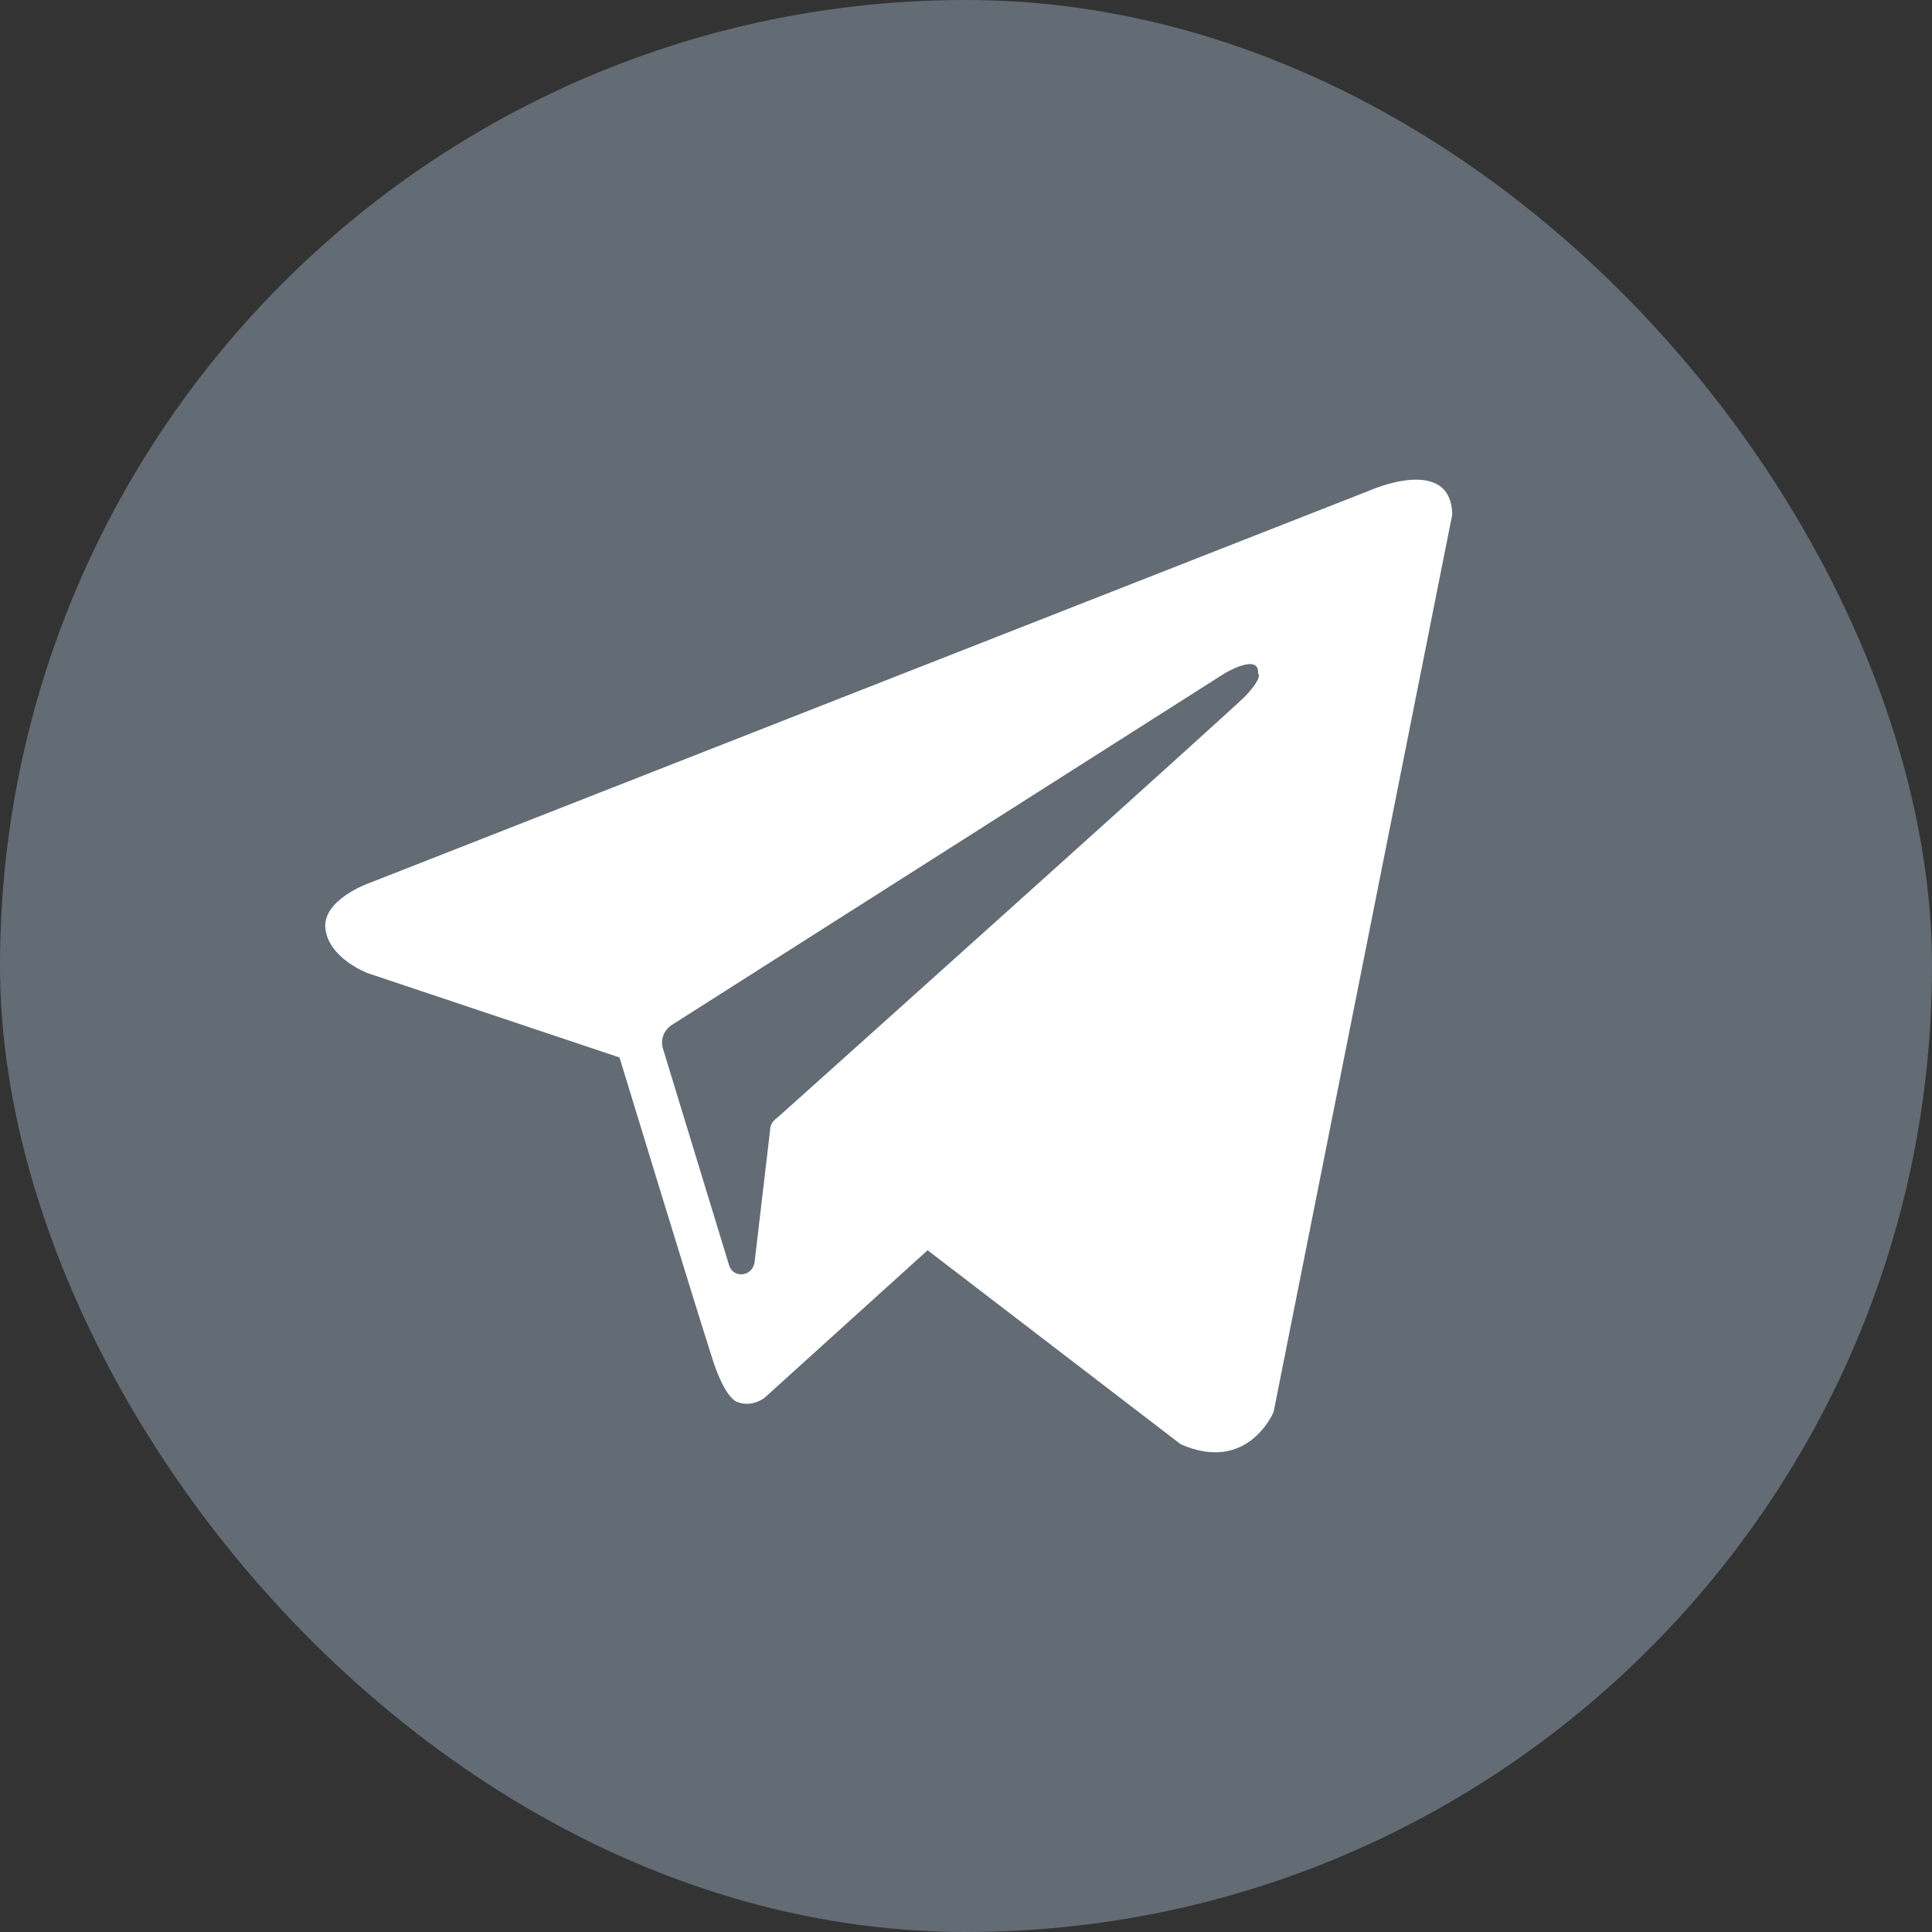
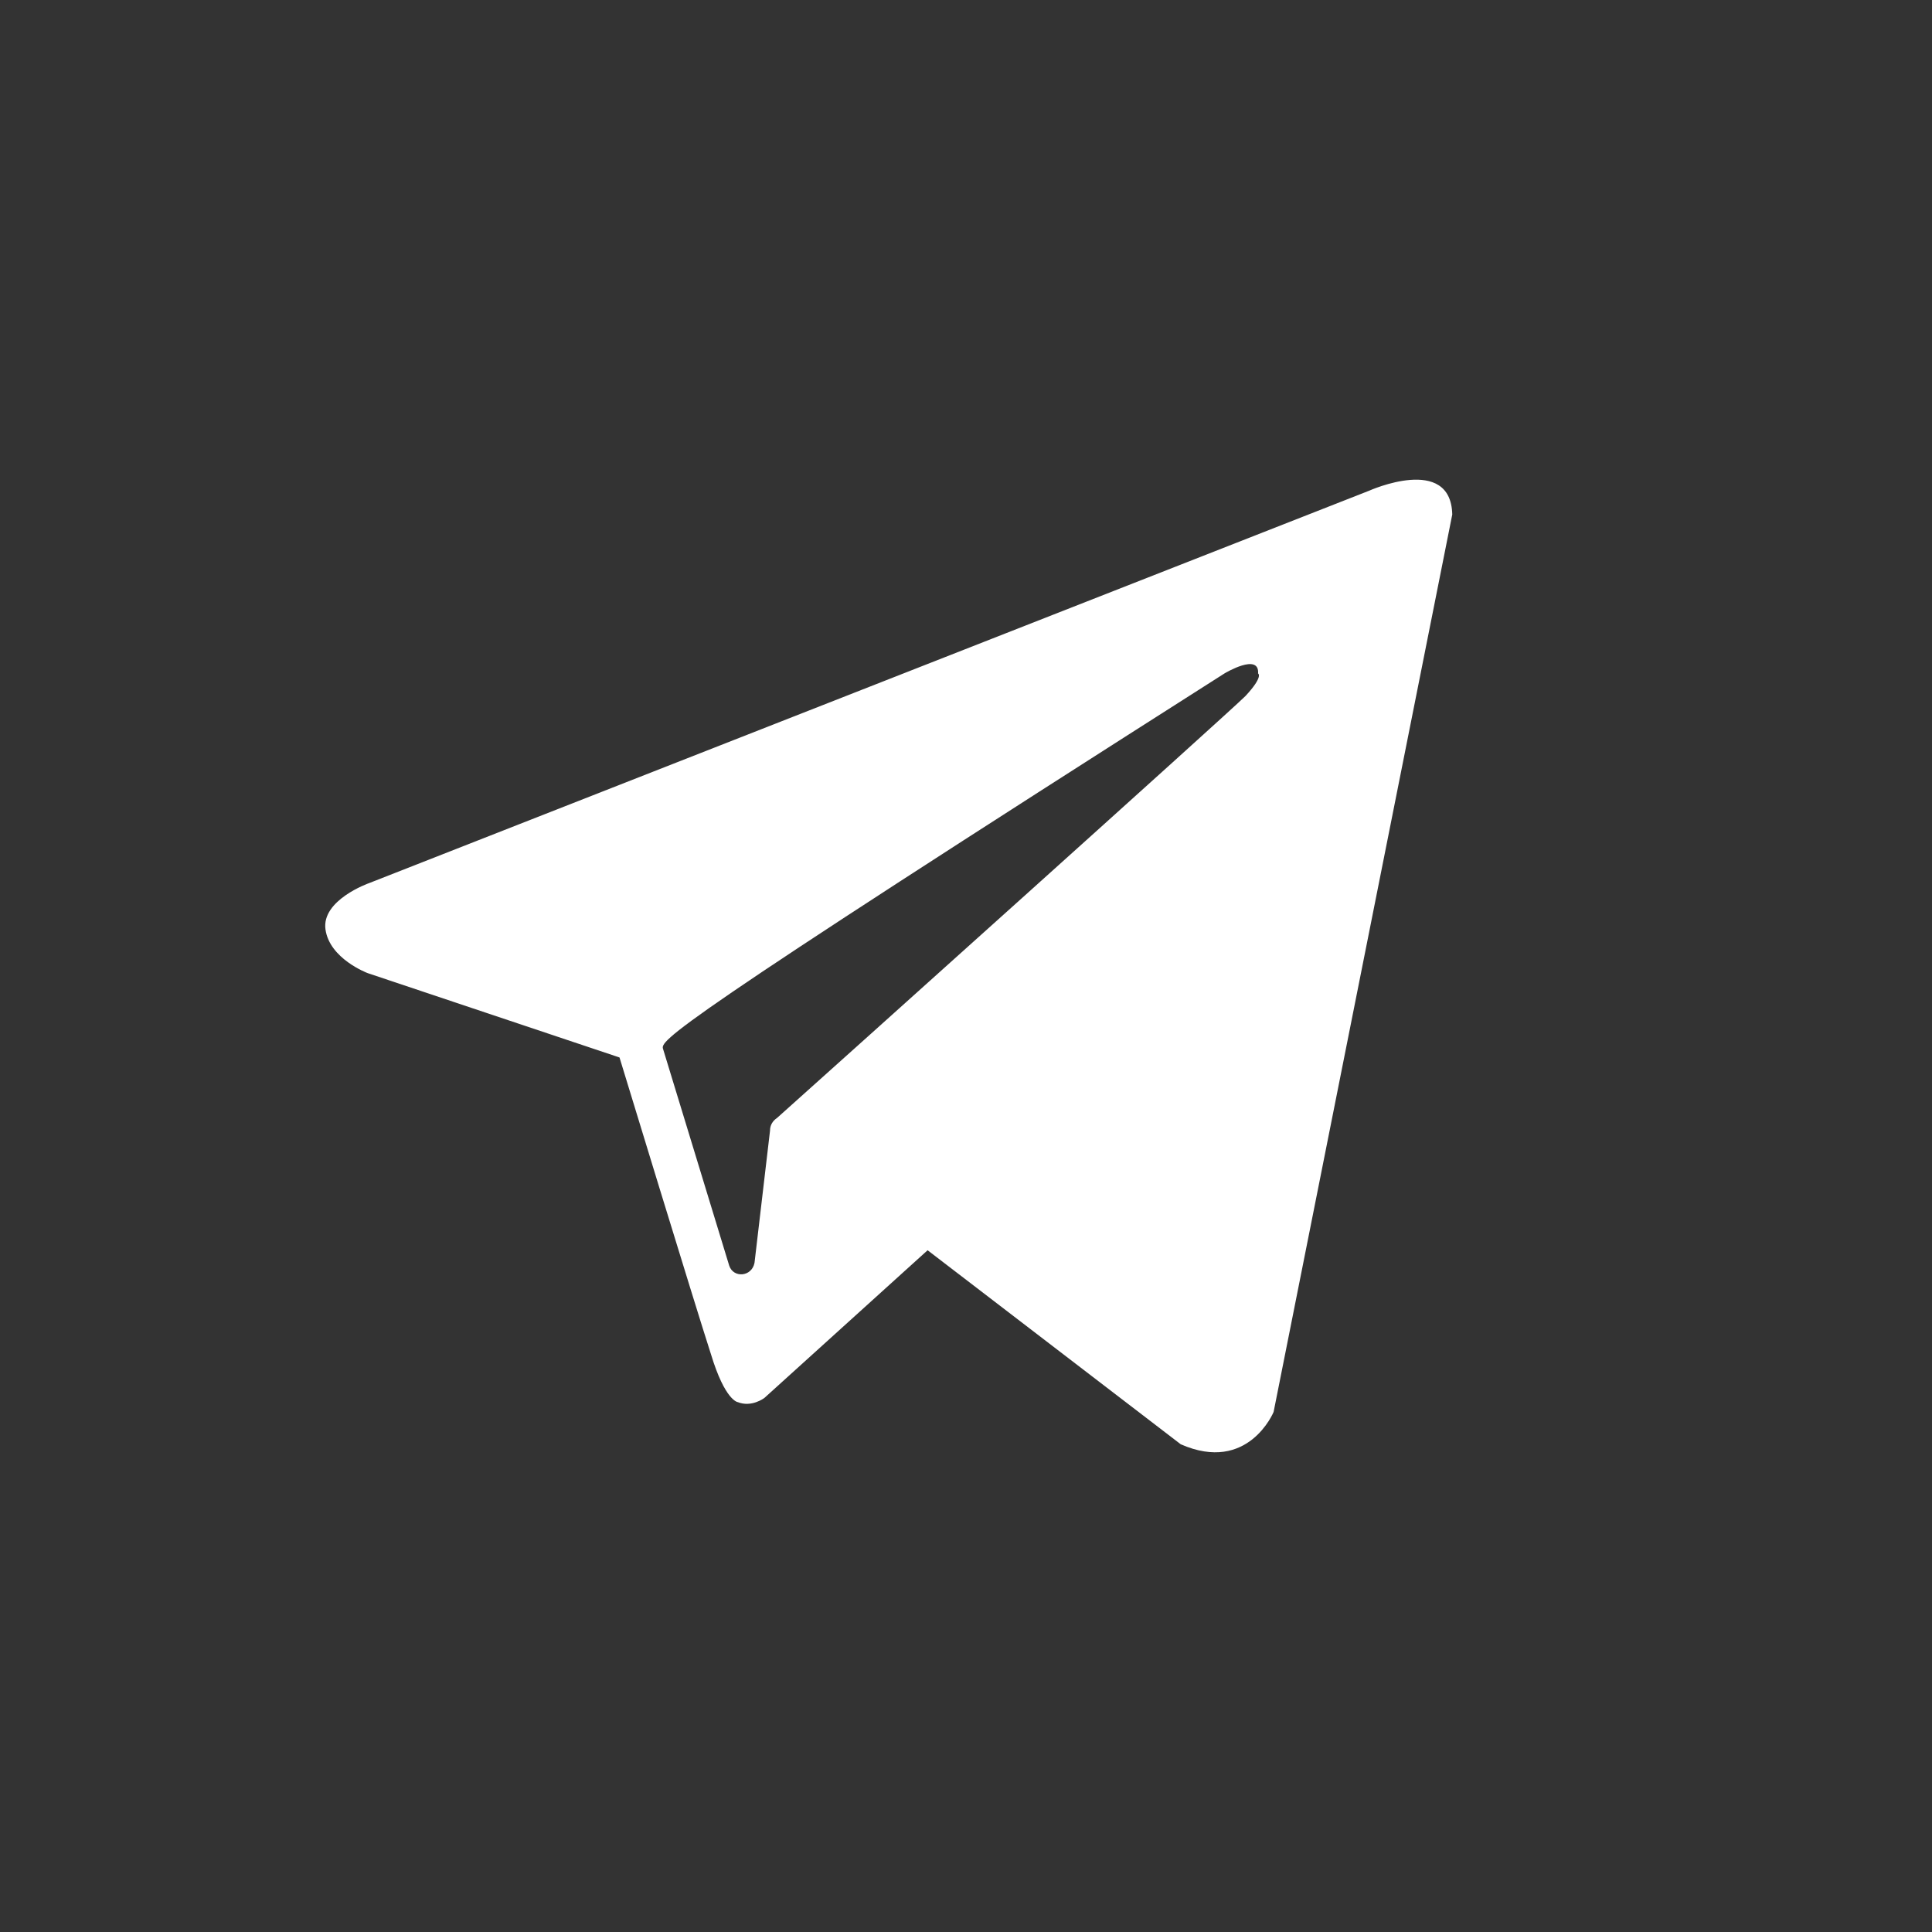
<svg xmlns="http://www.w3.org/2000/svg" width="32" height="32" viewBox="0 0 32 32" fill="none">
  <rect x="0" y="0" width="32" height="32" fill="#333333" stroke="none" />
  <g id="Telegram">
    <g id="Telegram_2">
-       <rect id="Rectangle" width="32" height="32" rx="16" fill="#636B74" />
-       <path id="Exclude" d="M22.679 8.127C22.679 8.127 24.031 7.52 24.054 8.522L21.095 23.386C21.095 23.386 20.675 24.412 19.557 23.922L15.364 20.708L12.661 23.154C12.654 23.159 12.447 23.315 12.218 23.223C12.218 23.223 12.009 23.2 11.776 22.431C11.519 21.639 10.261 17.515 10.261 17.515L6.09 16.118C6.08 16.114 5.46 15.88 5.391 15.395C5.322 14.909 6.103 14.63 6.114 14.627L22.679 8.127ZM20.838 11.155C20.861 10.809 20.292 11.147 20.28 11.155L11.123 16.979C10.984 17.072 10.936 17.236 10.983 17.376L12.078 20.963C12.148 21.173 12.451 21.15 12.497 20.917L12.754 18.727C12.754 18.634 12.8 18.564 12.87 18.517C13.756 17.725 20.35 11.807 20.629 11.528C20.932 11.202 20.838 11.155 20.838 11.155Z" fill="white" />
+       <path id="Exclude" d="M22.679 8.127C22.679 8.127 24.031 7.52 24.054 8.522L21.095 23.386C21.095 23.386 20.675 24.412 19.557 23.922L15.364 20.708L12.661 23.154C12.654 23.159 12.447 23.315 12.218 23.223C12.218 23.223 12.009 23.2 11.776 22.431C11.519 21.639 10.261 17.515 10.261 17.515L6.09 16.118C6.08 16.114 5.46 15.88 5.391 15.395C5.322 14.909 6.103 14.63 6.114 14.627L22.679 8.127ZM20.838 11.155C20.861 10.809 20.292 11.147 20.28 11.155C10.984 17.072 10.936 17.236 10.983 17.376L12.078 20.963C12.148 21.173 12.451 21.15 12.497 20.917L12.754 18.727C12.754 18.634 12.8 18.564 12.87 18.517C13.756 17.725 20.35 11.807 20.629 11.528C20.932 11.202 20.838 11.155 20.838 11.155Z" fill="white" />
    </g>
  </g>
</svg>